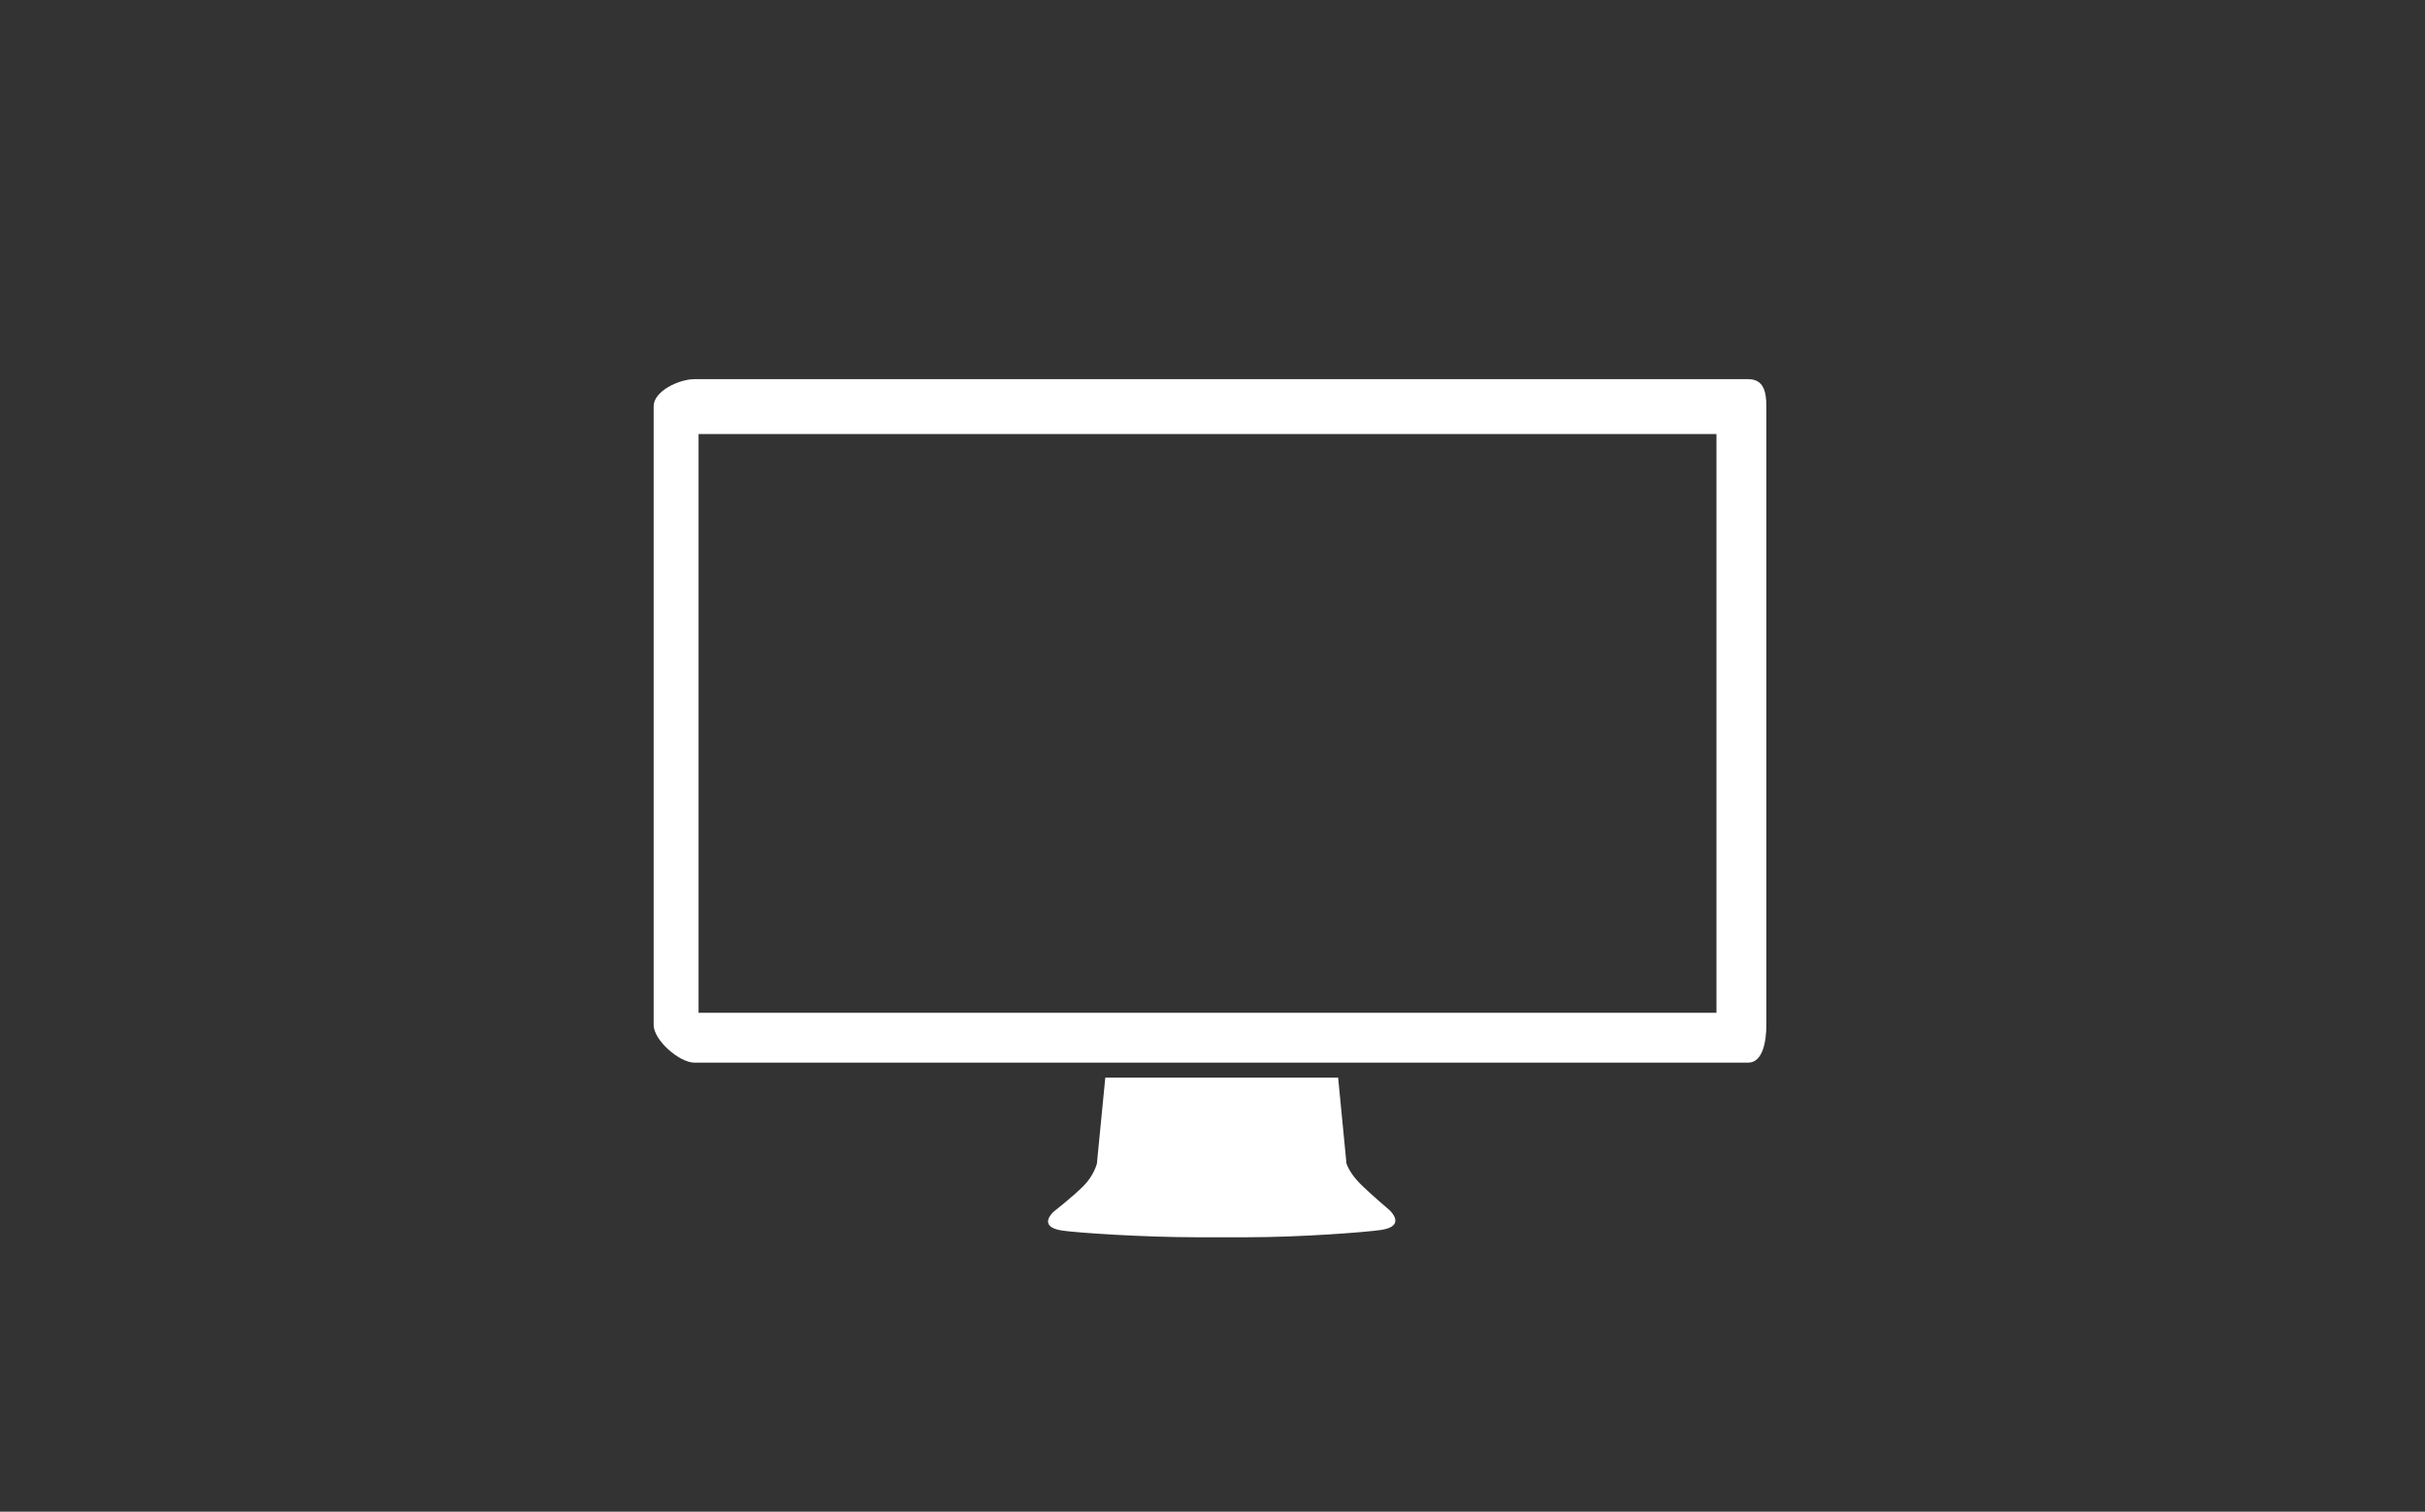
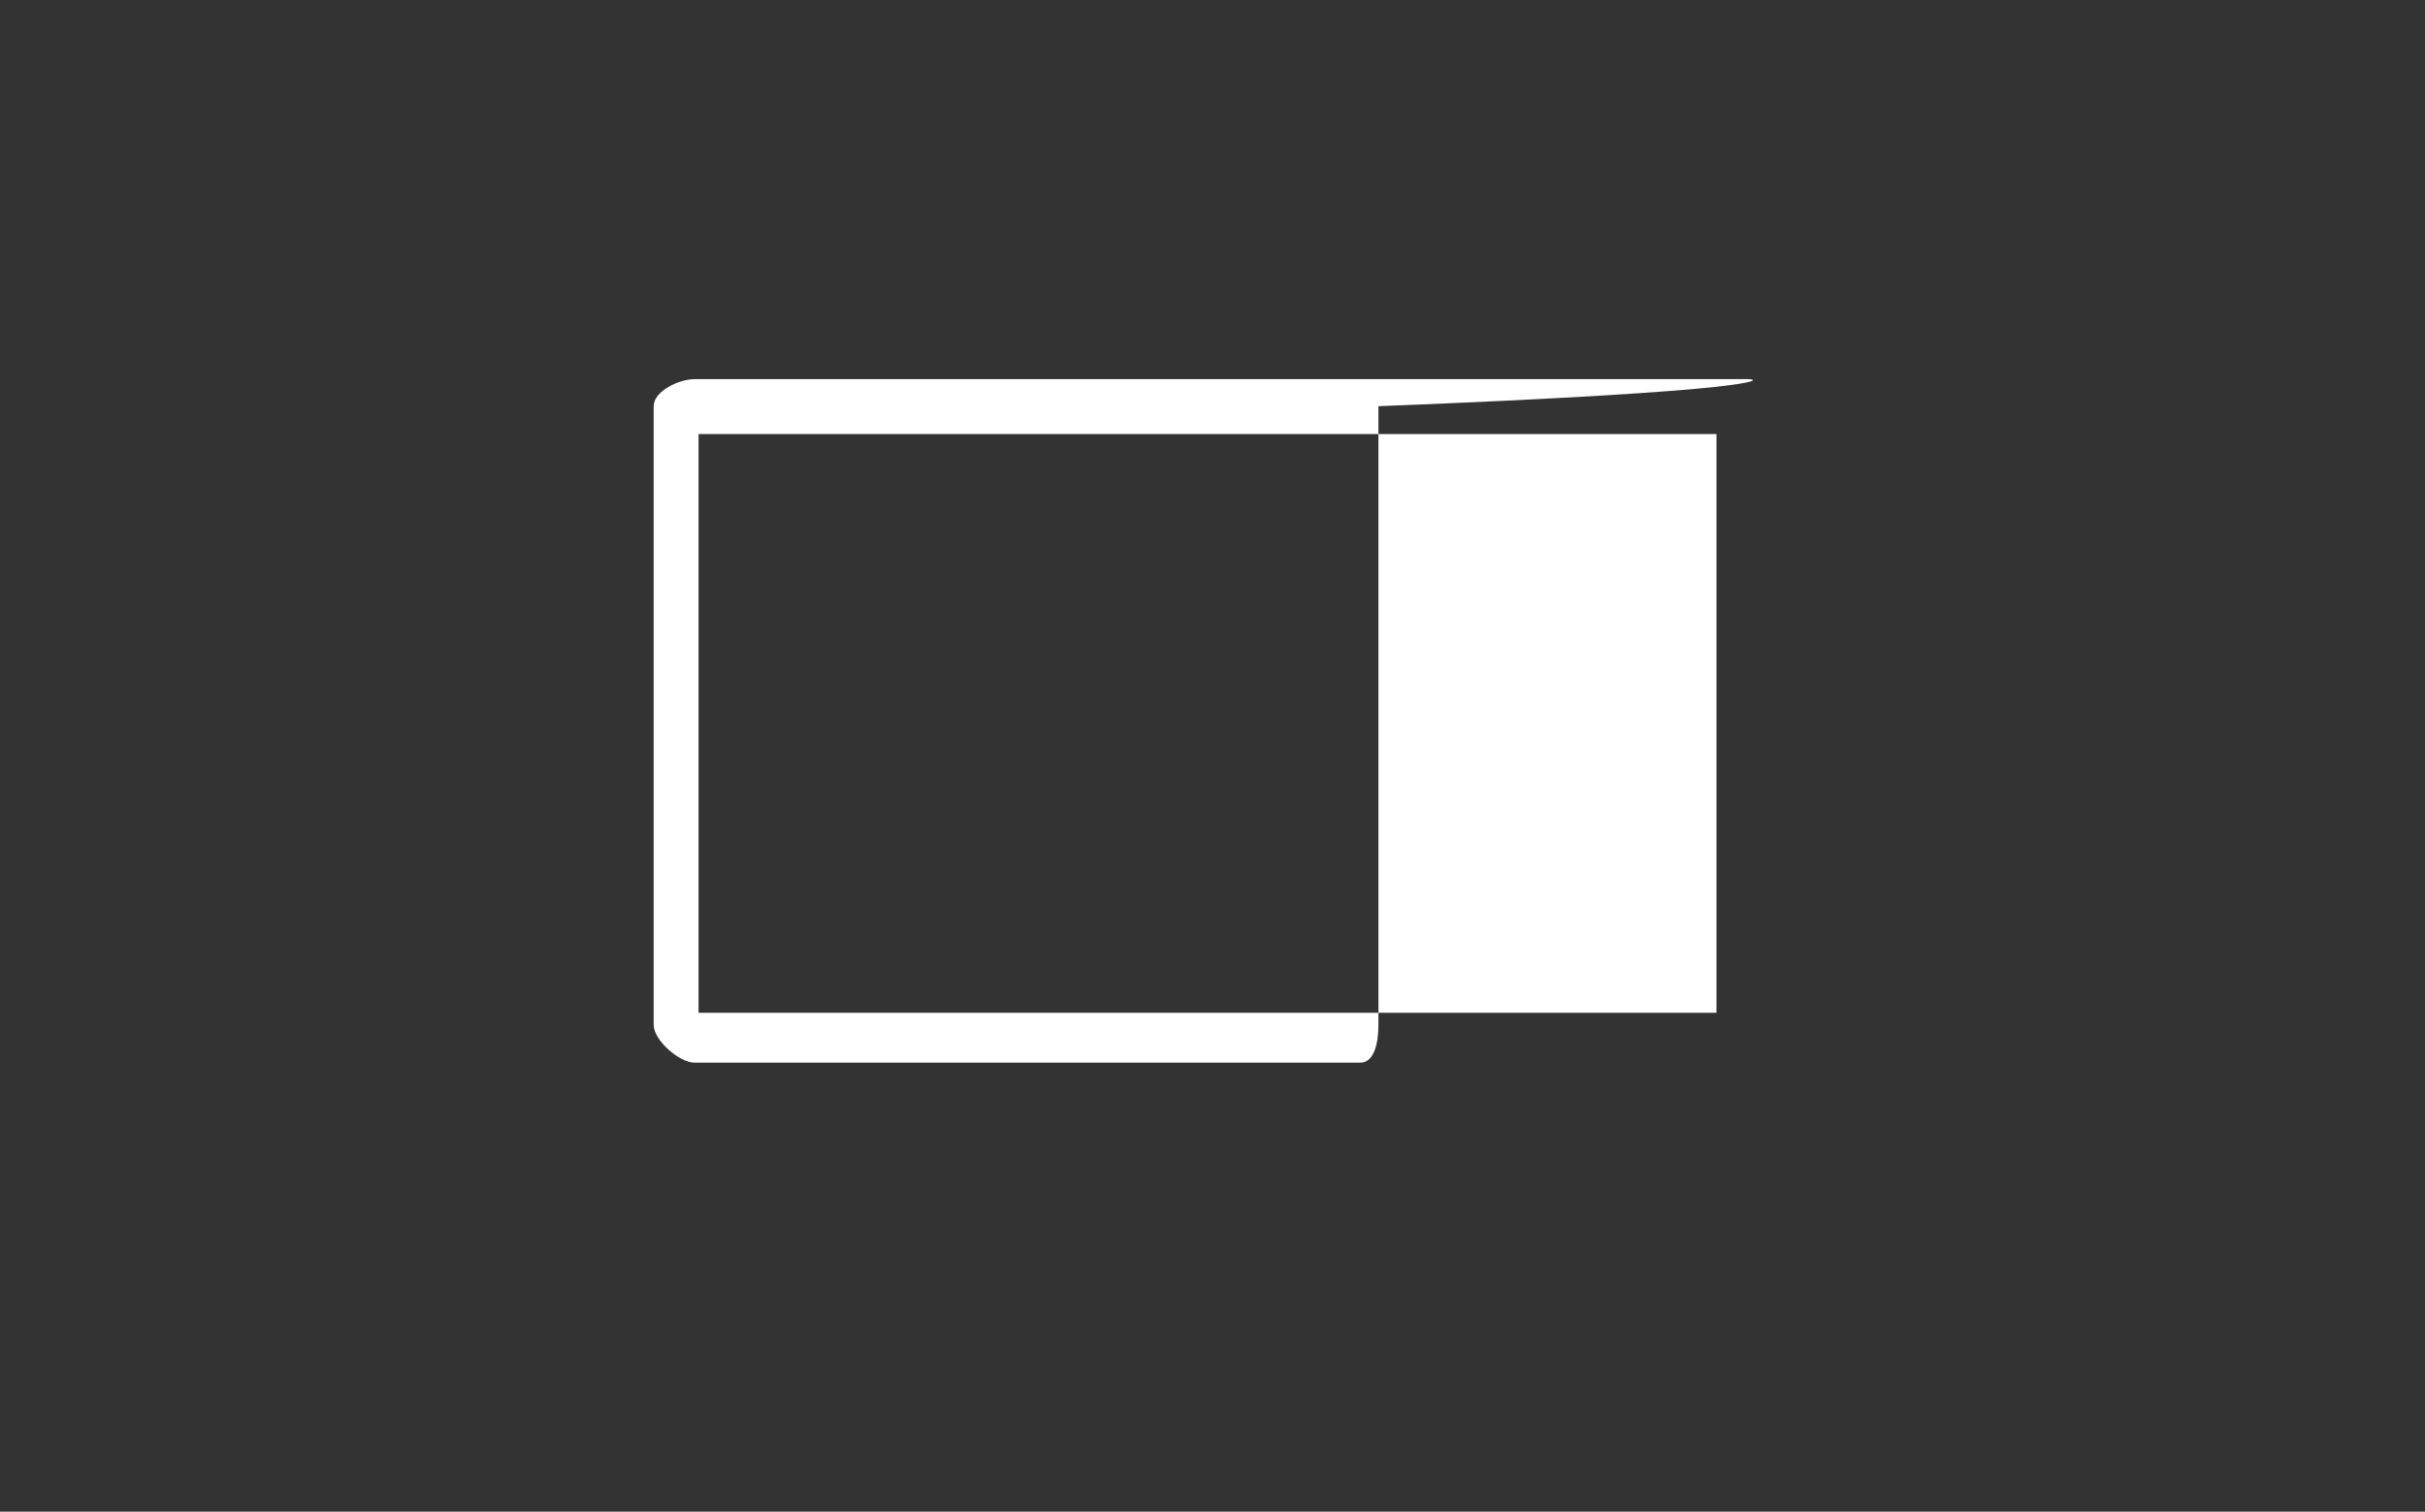
<svg xmlns="http://www.w3.org/2000/svg" version="1.1" id="Capa_1" x="0px" y="0px" width="486px" height="303px" viewBox="0 0 486 303" enable-background="new 0 0 486 303" xml:space="preserve">
  <rect x="0" y="0" width="486" height="303" fill="#333333" stroke="none" />
  <g>
    <g>
-       <path fill="#FFFFFF" d="M278.507,242.589c0,0-3.85-3.261-5.966-5.378c-2.117-2.116-2.69-3.982-2.69-3.982L268.176,216h-46.66    l-1.684,17.234c0,0-0.578,2.381-2.695,4.498c-2.116,2.117-5.966,5.137-5.966,5.137s-3.463,3.023,1.733,3.794    c2.977,0.441,16.249,1.337,26.915,1.337h10.069c10.882,0,23.927-1.023,26.902-1.465    C281.988,245.766,278.507,242.589,278.507,242.589z" />
-     </g>
+       </g>
    <g>
-       <path fill="#FFFFFF" d="M350.348,76H139.173c-3.026,0-8.173,2.364-8.173,5.421v124.018c0,3.056,5.146,7.562,8.173,7.562h78.126    h4.49h46.115h4.699h77.744c3.026,0,3.652-4.506,3.652-7.562V81.421C354,78.364,353.374,76,350.348,76z M344,203H140V87h204V203z" />
+       <path fill="#FFFFFF" d="M350.348,76H139.173c-3.026,0-8.173,2.364-8.173,5.421v124.018c0,3.056,5.146,7.562,8.173,7.562h78.126    h4.49h46.115h4.699c3.026,0,3.652-4.506,3.652-7.562V81.421C354,78.364,353.374,76,350.348,76z M344,203H140V87h204V203z" />
    </g>
  </g>
</svg>